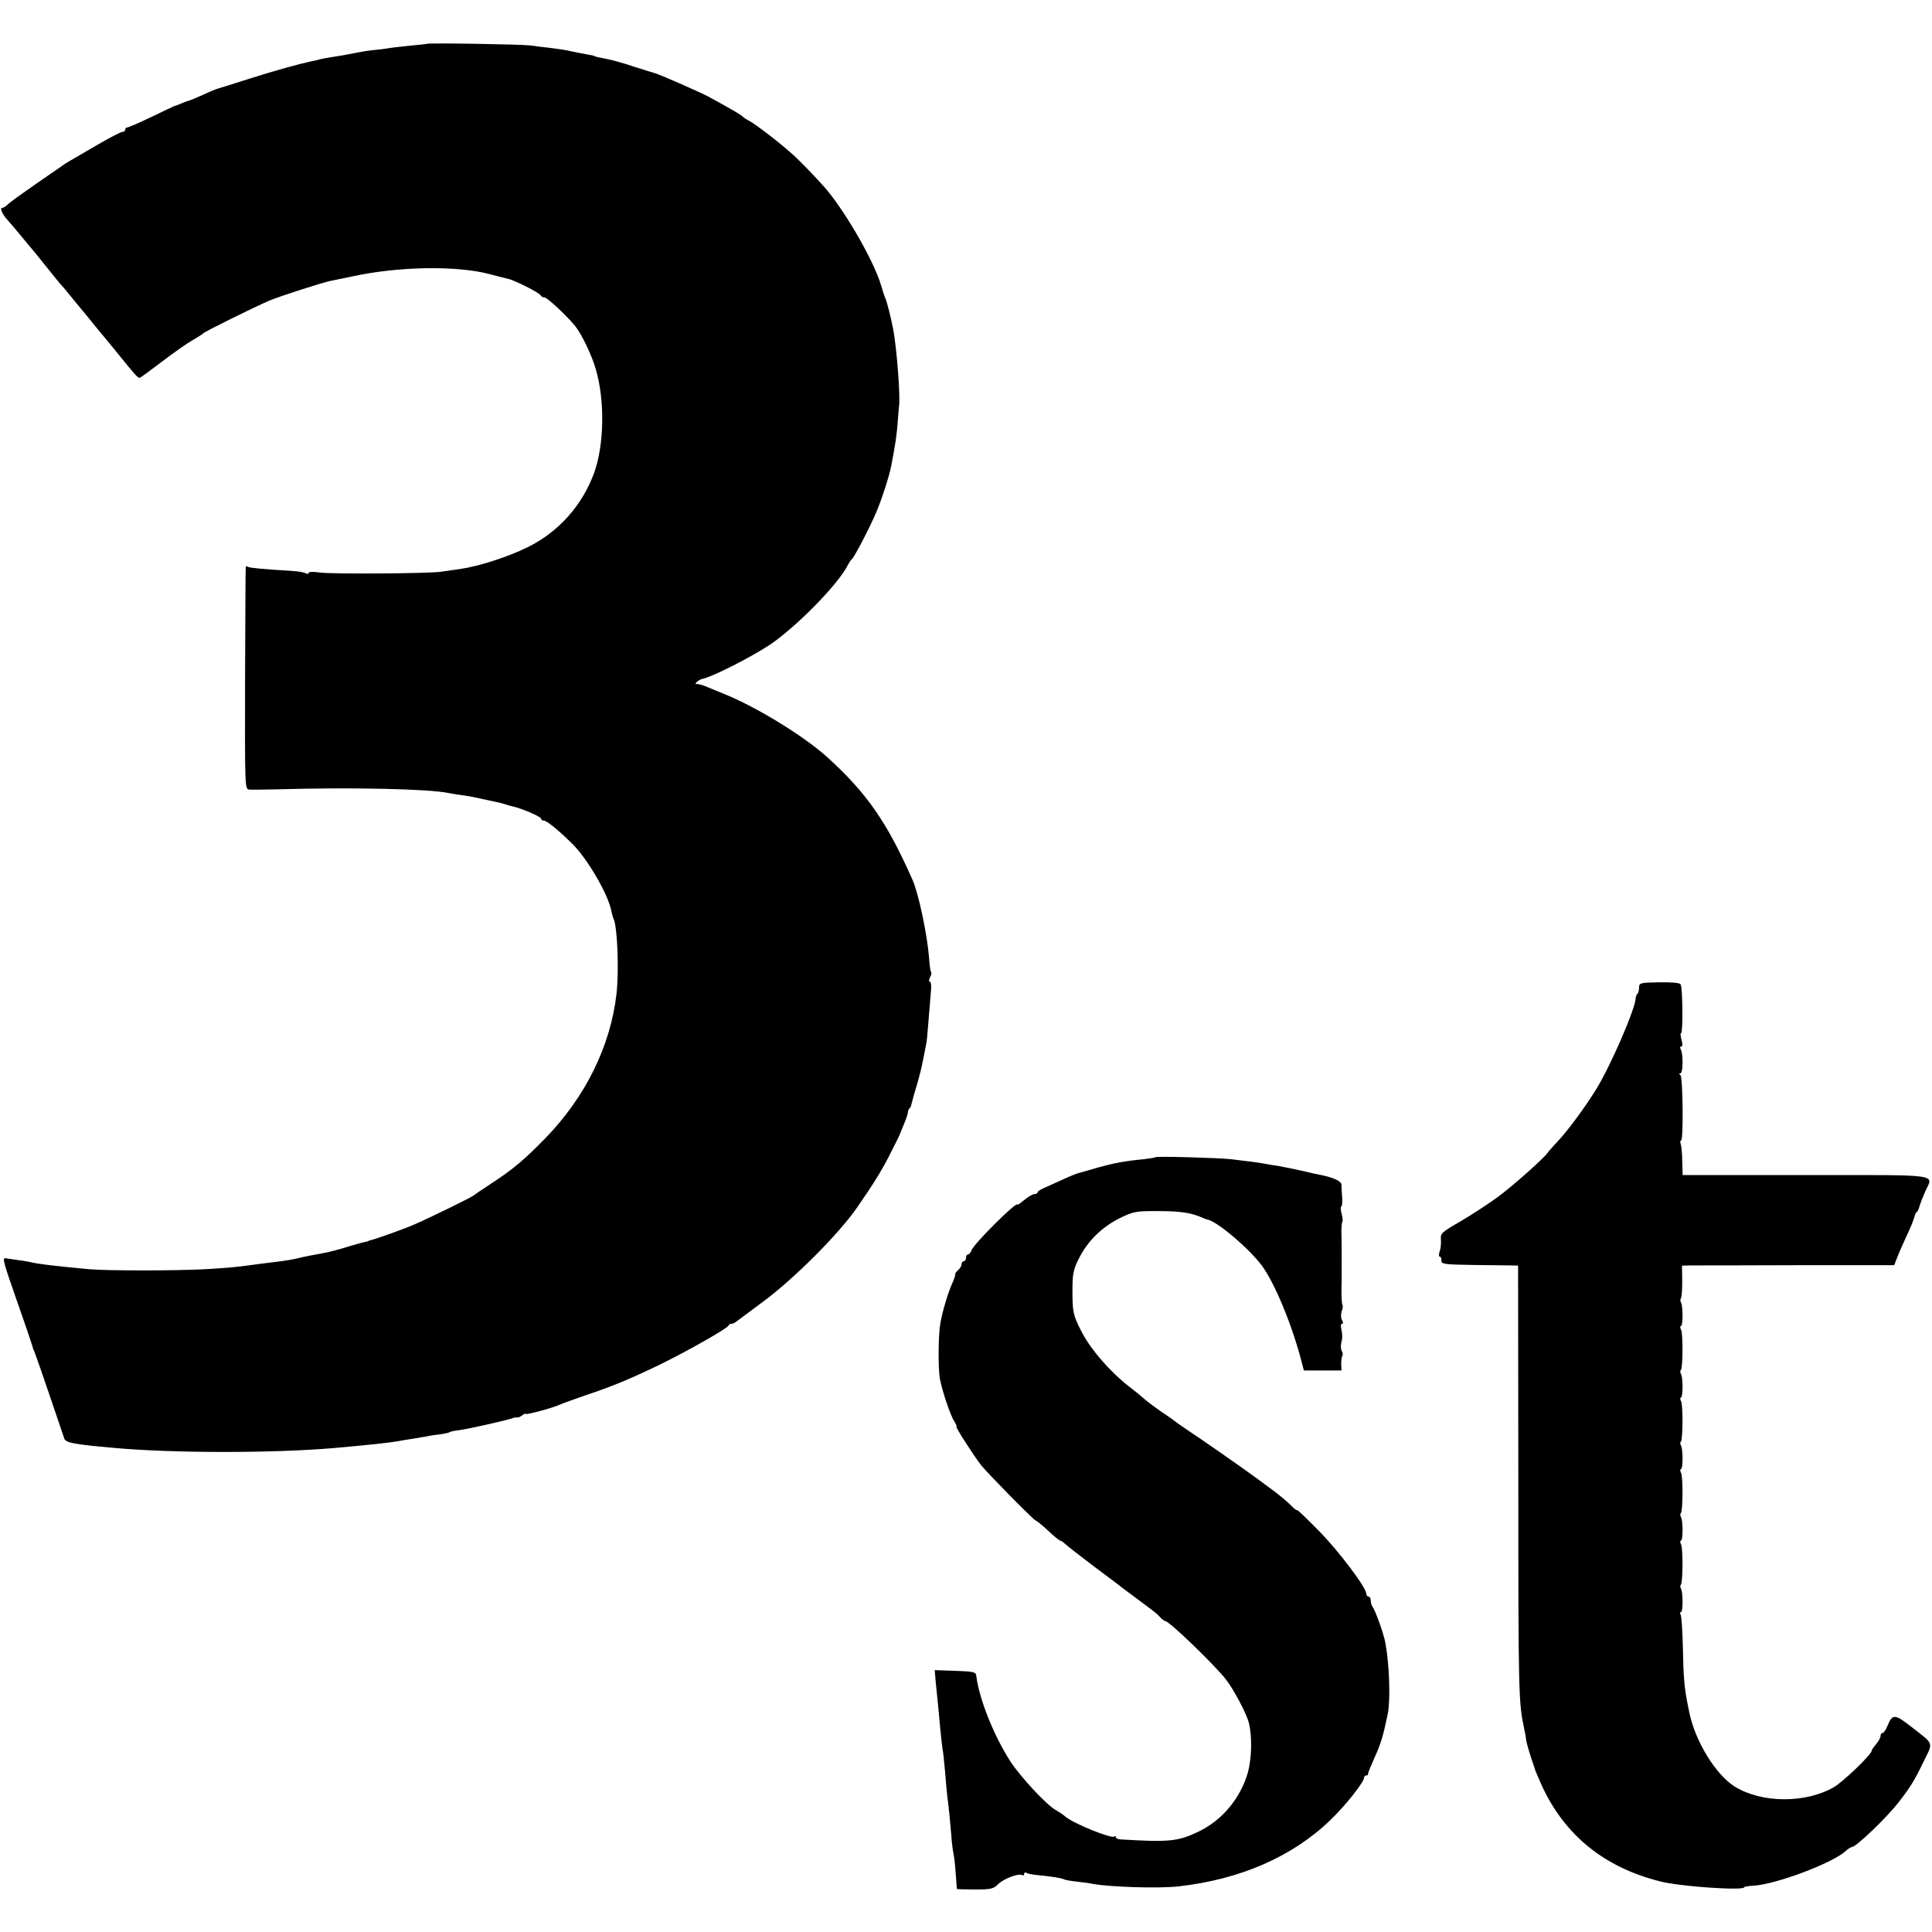
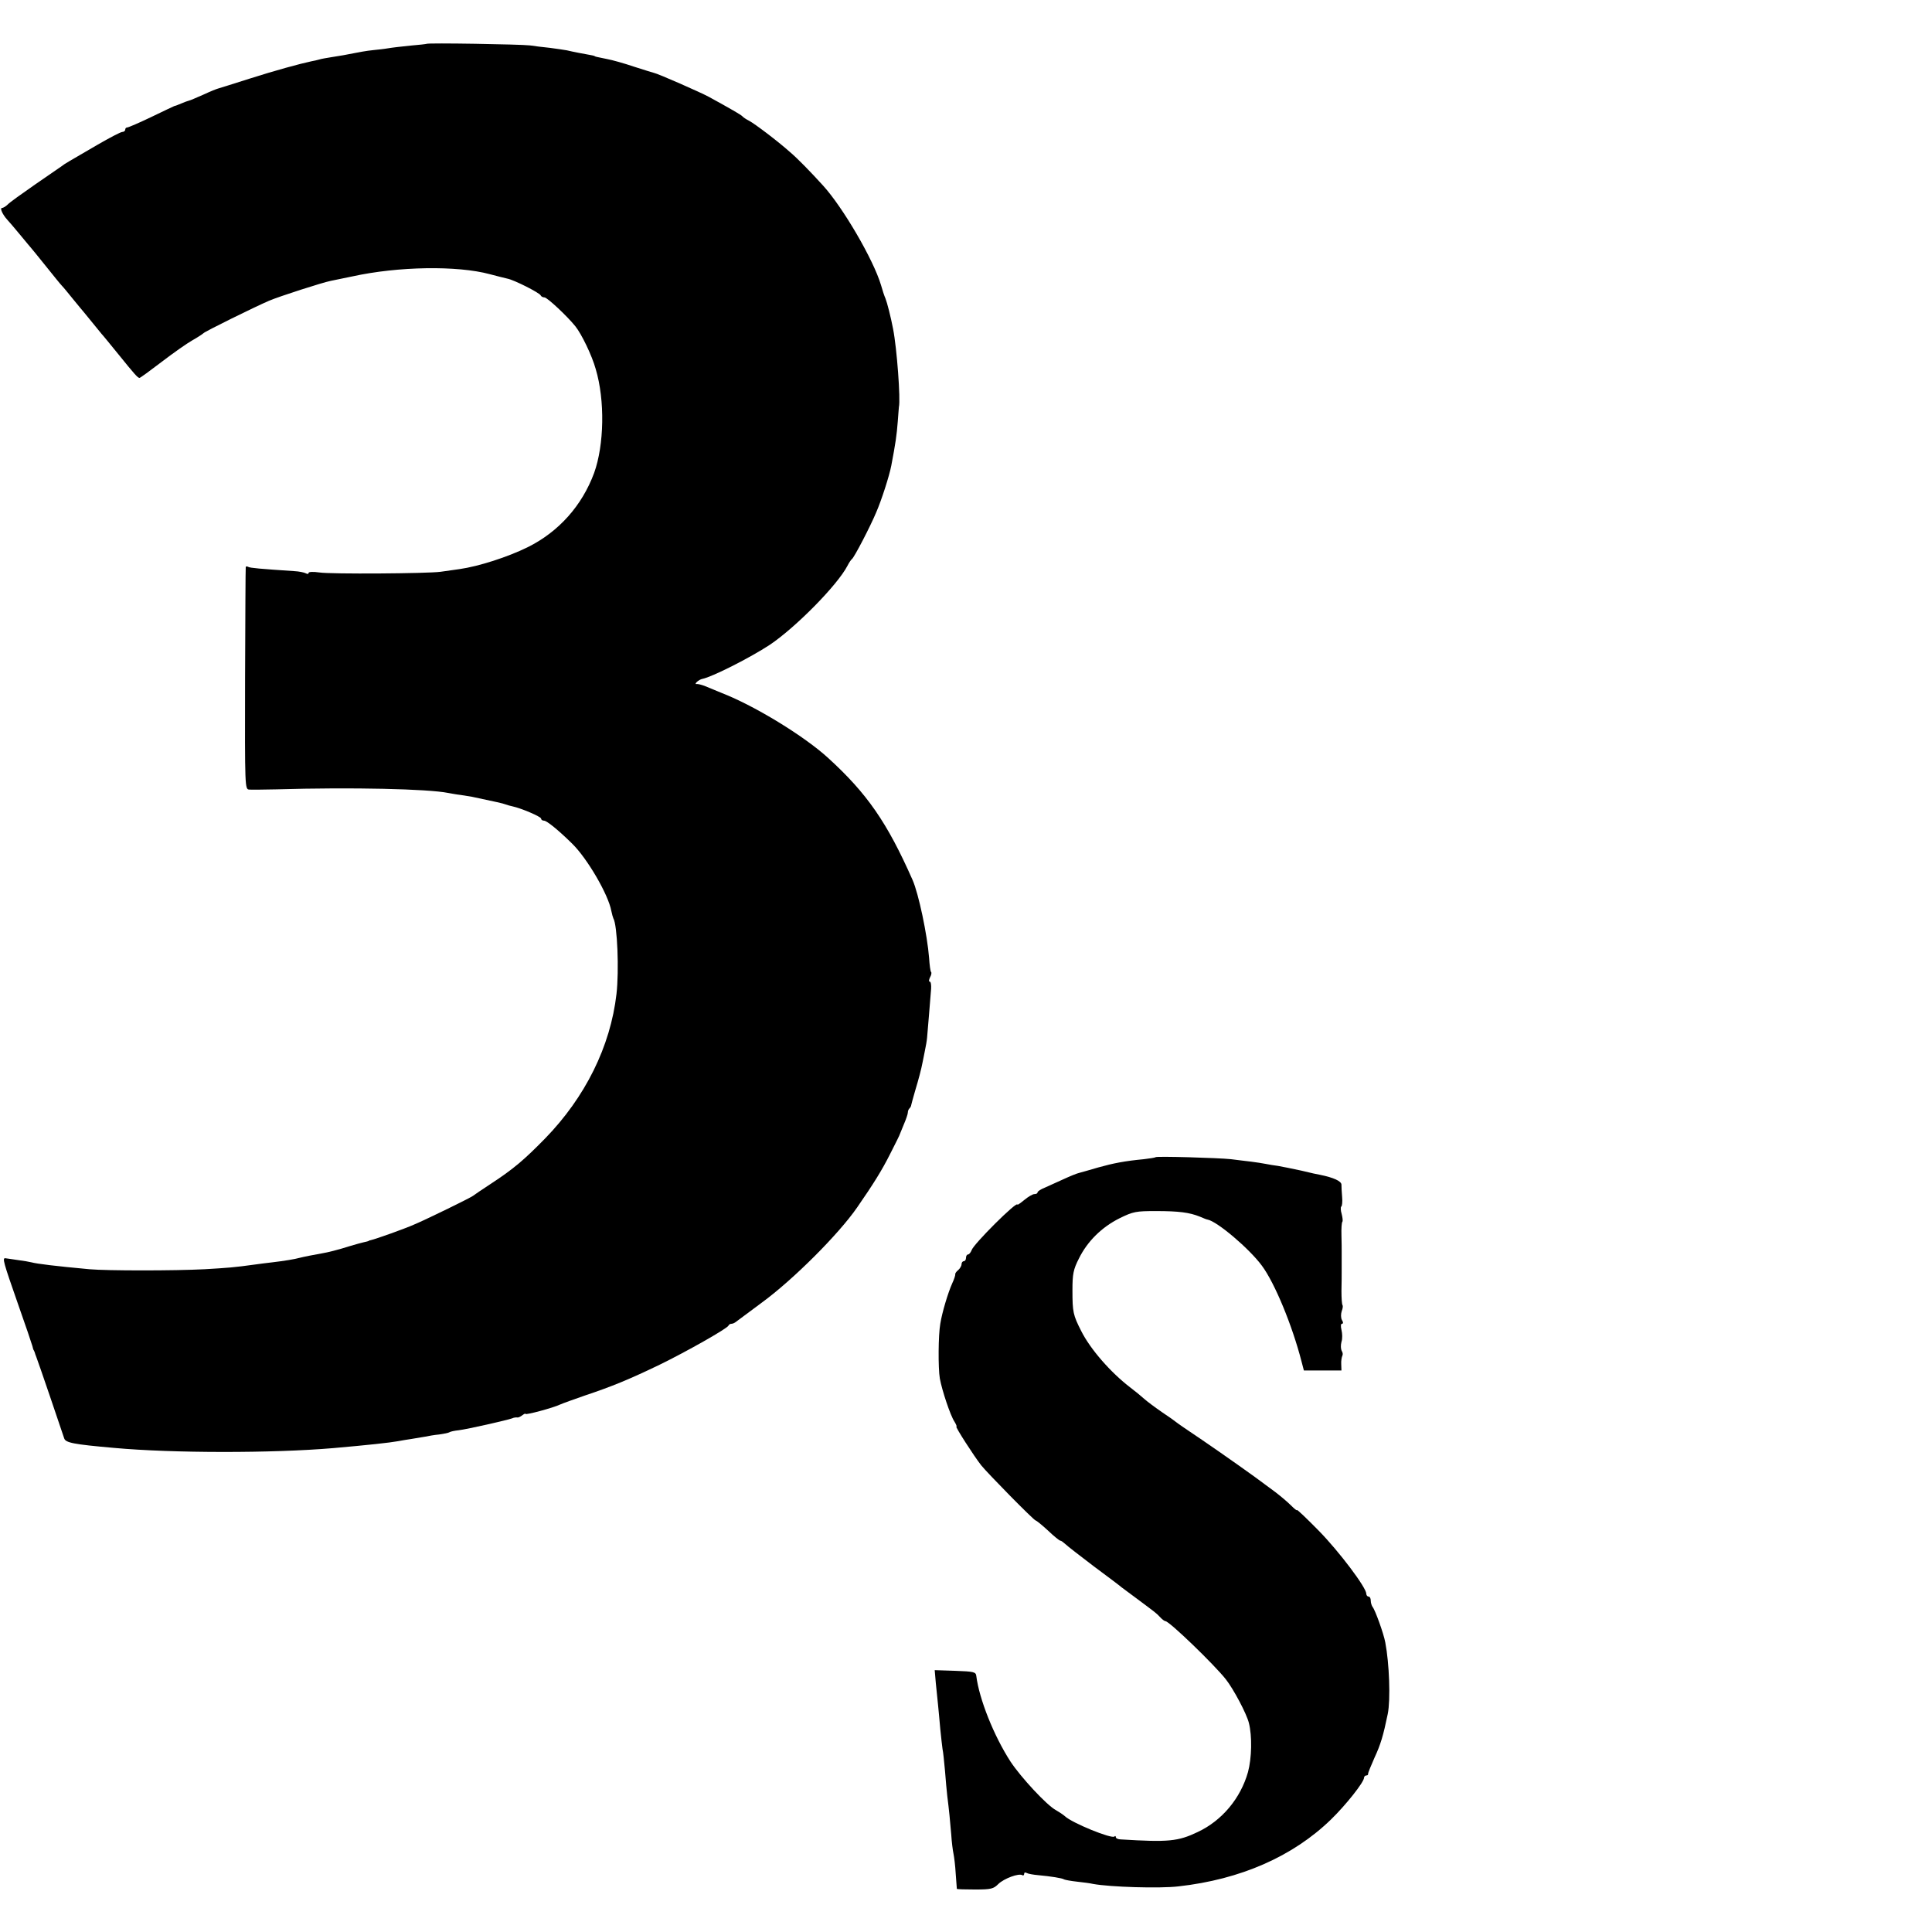
<svg xmlns="http://www.w3.org/2000/svg" version="1.0" width="864pt" height="864pt" viewBox="0 0 864 864" preserveAspectRatio="xMidYMid meet">
  <g transform="translate(0,864) scale(0.1,-0.1)" fill="#000000" stroke="none">
    <path d="M1908 8444 c-2 -1 -35 -5 -73 -8 -39 -4 -83 -9 -100 -12 -16 -3 -46 -6 -65 -8 -31 -3 -64 -9 -135 -23 -11 -2 -36 -6 -55 -9 -19 -3 -43 -7 -52 -10 -9 -3 -25 -6 -35 -8 -52 -11 -162 -41 -278 -78 -71 -23 -134 -42 -140 -44 -5 -1 -35 -13 -65 -27 -30 -13 -59 -26 -65 -27 -5 -1 -21 -7 -35 -13 -14 -6 -27 -11 -30 -11 -3 -1 -49 -23 -103 -49 -54 -26 -103 -47 -108 -47 -5 0 -9 -4 -9 -10 0 -5 -6 -10 -13 -10 -7 0 -57 -26 -112 -58 -129 -75 -147 -85 -159 -95 -6 -4 -59 -41 -119 -82 -59 -41 -115 -81 -123 -90 -8 -8 -20 -15 -25 -15 -11 0 3 -30 23 -52 7 -7 33 -38 58 -68 25 -30 47 -57 50 -60 3 -3 32 -39 65 -80 33 -41 65 -81 72 -88 7 -7 29 -34 50 -60 21 -26 43 -52 48 -58 6 -7 24 -29 40 -49 17 -21 35 -43 40 -49 6 -6 39 -47 75 -91 72 -89 86 -105 94 -105 3 0 47 32 98 71 51 39 113 83 138 97 25 14 47 29 50 32 5 7 230 118 293 145 47 20 240 82 276 89 14 3 58 12 97 20 205 45 469 49 614 10 30 -8 66 -17 79 -20 31 -6 145 -64 149 -75 2 -5 10 -9 17 -9 12 0 101 -83 138 -129 28 -35 74 -130 91 -191 42 -140 38 -340 -7 -465 -54 -146 -158 -263 -297 -332 -89 -44 -220 -86 -305 -98 -27 -4 -66 -9 -85 -12 -59 -8 -492 -11 -542 -3 -27 4 -48 3 -48 -2 0 -5 -5 -6 -12 -2 -7 4 -31 9 -53 10 -150 10 -197 14 -205 19 -6 3 -11 3 -11 -2 -1 -4 -2 -230 -3 -500 -1 -488 -1 -493 19 -494 11 -1 65 0 120 1 341 10 679 2 769 -16 12 -2 37 -7 56 -9 19 -3 42 -7 50 -8 113 -24 137 -29 150 -34 8 -3 22 -7 32 -9 38 -8 128 -46 128 -55 0 -5 6 -9 13 -9 12 0 63 -41 125 -102 68 -66 163 -229 176 -302 3 -14 7 -29 9 -33 18 -29 26 -234 14 -338 -27 -235 -140 -462 -319 -646 -94 -96 -142 -137 -243 -203 -38 -25 -74 -49 -80 -54 -12 -9 -199 -101 -265 -129 -38 -17 -169 -64 -192 -69 -5 -1 -9 -2 -10 -4 -2 -1 -11 -3 -20 -5 -9 -2 -39 -10 -65 -18 -50 -16 -98 -28 -123 -32 -30 -5 -85 -16 -100 -20 -21 -6 -70 -14 -121 -20 -24 -3 -60 -7 -79 -10 -93 -13 -123 -15 -225 -21 -132 -7 -438 -7 -515 0 -152 14 -234 24 -260 31 -8 2 -35 7 -60 10 -25 4 -49 7 -55 8 -16 3 -10 -17 55 -203 34 -96 63 -182 65 -190 2 -8 4 -16 5 -17 2 -2 3 -6 5 -10 1 -5 5 -15 8 -23 6 -14 112 -325 124 -362 6 -20 41 -27 223 -43 263 -24 709 -24 980 -1 159 14 251 24 290 31 14 3 41 7 60 10 19 3 46 8 60 10 14 3 42 8 64 10 21 3 42 7 46 10 4 3 23 7 42 9 40 5 216 45 238 53 8 4 19 5 24 4 4 -1 14 4 22 10 8 6 14 9 14 6 0 -6 124 27 155 42 11 5 61 23 110 40 120 40 198 72 335 138 119 58 303 162 308 175 2 5 8 8 13 8 6 0 15 4 22 10 7 5 58 43 113 84 141 103 344 306 427 426 72 104 111 166 148 240 24 47 44 87 44 90 1 3 9 22 18 44 9 21 17 44 17 51 0 6 3 15 8 19 4 4 7 11 7 14 1 4 8 32 17 62 16 53 28 98 34 130 2 8 6 31 10 50 4 19 9 46 10 60 2 24 13 151 18 218 1 17 -1 32 -6 32 -5 0 -4 8 1 19 6 10 8 21 5 24 -3 2 -7 31 -9 63 -8 103 -47 288 -74 349 -114 258 -204 387 -377 545 -107 98 -328 233 -474 290 -30 12 -66 27 -80 33 -14 5 -29 9 -35 8 -6 -1 -5 3 1 9 6 6 18 13 25 14 45 9 214 95 301 152 115 77 303 267 348 354 7 14 16 27 20 30 10 7 82 145 109 210 23 53 58 161 67 208 19 100 24 134 29 198 2 32 5 61 5 64 8 32 -9 263 -26 349 -10 53 -27 119 -34 136 -5 11 -14 38 -20 60 -34 114 -170 347 -259 445 -60 66 -115 122 -148 150 -55 49 -158 127 -183 140 -14 7 -27 16 -30 20 -5 6 -55 35 -150 87 -37 20 -228 104 -245 107 -5 1 -46 14 -90 28 -44 15 -98 30 -120 34 -51 10 -54 11 -57 14 -2 1 -12 3 -23 5 -23 4 -71 13 -100 20 -11 2 -45 7 -75 11 -30 3 -71 8 -90 11 -41 5 -458 12 -462 7z" />
-     <path d="M7330 4224 c0 -11 -3 -24 -7 -28 -4 -4 -8 -13 -8 -19 -1 -47 -111 -301 -176 -407 -53 -86 -134 -195 -181 -243 -15 -16 -31 -34 -35 -40 -16 -25 -157 -150 -226 -201 -40 -29 -113 -77 -164 -107 -87 -50 -92 -55 -89 -84 1 -16 -1 -40 -6 -52 -4 -13 -4 -23 1 -23 5 0 8 -8 7 -17 -1 -16 12 -18 139 -20 77 -1 154 -2 172 -2 l32 -1 1 -927 c0 -1014 1 -1022 27 -1148 4 -16 7 -37 8 -45 1 -15 21 -79 32 -110 3 -8 7 -19 8 -25 2 -5 15 -37 30 -70 102 -222 279 -366 530 -429 90 -23 375 -42 375 -26 0 3 19 6 41 7 102 6 354 101 413 155 11 10 23 18 28 18 18 0 153 129 207 198 55 70 74 102 114 185 43 88 48 74 -56 155 -74 58 -84 58 -107 2 -7 -17 -16 -30 -21 -30 -5 0 -9 -6 -9 -13 0 -8 -9 -24 -20 -37 -11 -13 -20 -26 -20 -30 0 -16 -128 -139 -170 -163 -126 -72 -320 -71 -440 2 -87 53 -180 205 -206 336 -2 11 -6 31 -9 45 -12 62 -17 114 -19 241 -2 75 -6 141 -10 148 -4 6 -4 11 1 11 10 0 10 91 0 106 -3 6 -4 14 0 17 9 10 10 160 1 180 -5 9 -5 17 -1 17 10 0 10 91 0 106 -3 6 -4 14 0 17 9 10 10 160 1 180 -5 9 -5 17 -1 17 10 0 10 91 0 106 -3 6 -4 14 0 17 9 10 10 160 1 180 -5 9 -5 17 -1 17 10 0 10 91 0 106 -3 6 -4 14 0 17 9 10 10 160 1 180 -5 9 -5 17 -1 17 10 0 10 91 0 106 -3 6 -3 14 0 18 4 4 6 38 6 76 l-1 70 41 1 c23 0 237 0 475 1 l433 0 10 26 c10 26 22 54 60 137 10 22 19 47 21 55 2 8 6 18 11 21 4 3 9 14 11 25 3 10 14 39 25 64 37 82 86 75 -531 75 l-553 0 -2 63 c0 34 -4 69 -7 77 -3 8 -2 15 2 15 11 0 8 284 -3 292 -7 5 -7 8 0 8 12 0 13 89 1 108 -4 7 -3 12 3 12 6 0 6 11 1 30 -5 17 -6 30 -2 30 9 0 7 203 -2 218 -4 7 -41 10 -96 9 -84 -1 -90 -3 -90 -23z" />
    <path d="M5168 3465 c-2 -2 -26 -6 -53 -9 -85 -8 -136 -18 -204 -37 -36 -11 -74 -21 -84 -24 -10 -2 -42 -15 -70 -28 -29 -13 -67 -30 -84 -38 -18 -7 -33 -17 -33 -21 0 -5 -6 -8 -14 -8 -8 0 -28 -12 -45 -26 -17 -14 -31 -24 -31 -21 0 19 -197 -177 -205 -204 -4 -10 -11 -19 -16 -19 -5 0 -9 -7 -9 -15 0 -8 -4 -15 -10 -15 -5 0 -10 -6 -10 -14 0 -7 -7 -19 -15 -26 -8 -6 -14 -15 -13 -18 1 -4 -5 -23 -14 -42 -18 -40 -45 -129 -53 -180 -9 -50 -10 -198 -2 -245 10 -54 47 -165 65 -192 8 -13 12 -23 9 -23 -6 0 78 -131 111 -173 27 -34 236 -247 244 -247 3 0 28 -20 55 -45 26 -25 51 -45 55 -45 4 0 13 -7 22 -15 8 -8 66 -53 128 -100 62 -46 118 -88 123 -93 6 -4 37 -28 70 -52 87 -65 85 -63 103 -82 9 -10 20 -18 24 -18 17 0 218 -194 270 -260 34 -43 93 -154 103 -195 15 -59 13 -157 -4 -220 -33 -117 -116 -217 -225 -268 -88 -42 -131 -46 -343 -33 -13 0 -23 5 -23 10 0 5 -3 7 -6 3 -12 -12 -191 61 -222 91 -8 7 -26 19 -40 27 -40 21 -156 146 -203 217 -75 116 -140 280 -153 383 -2 18 -11 20 -95 23 l-91 3 5 -58 c3 -32 8 -76 10 -98 2 -22 7 -71 10 -108 4 -37 8 -77 10 -89 3 -12 7 -55 11 -97 3 -42 8 -92 10 -111 8 -63 13 -114 18 -175 2 -33 7 -71 10 -85 3 -14 8 -54 10 -90 3 -36 5 -66 5 -67 1 -2 37 -3 81 -3 73 0 83 3 105 25 25 24 91 49 107 39 4 -3 8 0 8 6 0 6 5 8 11 4 7 -4 30 -8 53 -10 54 -5 107 -13 115 -19 4 -2 30 -7 58 -10 27 -3 59 -7 71 -10 75 -14 298 -21 382 -11 278 31 512 134 682 299 65 63 148 167 148 187 0 5 5 10 10 10 6 0 9 3 8 8 0 4 13 36 29 72 27 58 39 98 59 195 13 64 7 226 -11 320 -7 39 -46 147 -57 159 -4 6 -8 18 -8 28 0 10 -4 18 -10 18 -5 0 -10 6 -10 13 0 27 -120 187 -212 281 -54 55 -98 97 -98 93 0 -4 -12 6 -27 21 -16 16 -46 41 -68 58 -22 16 -44 33 -50 37 -32 25 -186 134 -280 198 -60 40 -112 76 -115 79 -3 3 -31 23 -64 45 -32 22 -68 49 -80 60 -12 11 -39 33 -60 49 -88 67 -180 172 -221 254 -36 71 -39 84 -39 182 0 73 4 93 29 142 38 77 102 140 182 180 61 30 74 32 162 32 102 0 150 -6 197 -25 16 -7 31 -13 34 -13 43 -8 186 -129 243 -206 58 -78 136 -268 177 -427 l11 -42 84 0 84 0 -1 28 c-1 15 2 32 5 38 3 5 2 15 -3 22 -4 8 -5 25 -1 40 5 14 4 38 0 54 -4 16 -3 27 2 27 6 0 7 6 0 17 -5 10 -5 26 -1 39 5 12 6 24 4 27 -3 3 -5 31 -5 64 1 32 1 75 1 96 0 56 0 66 0 82 0 8 0 40 -1 70 -1 31 1 58 4 61 3 3 1 19 -3 35 -5 16 -5 31 -2 33 4 2 6 22 4 43 -2 21 -3 46 -3 55 0 16 -36 32 -95 44 -7 1 -45 9 -85 19 -41 9 -87 18 -104 21 -16 2 -41 6 -55 9 -14 3 -43 7 -65 10 -22 3 -62 7 -90 11 -55 6 -332 14 -337 9z" />
  </g>
</svg>